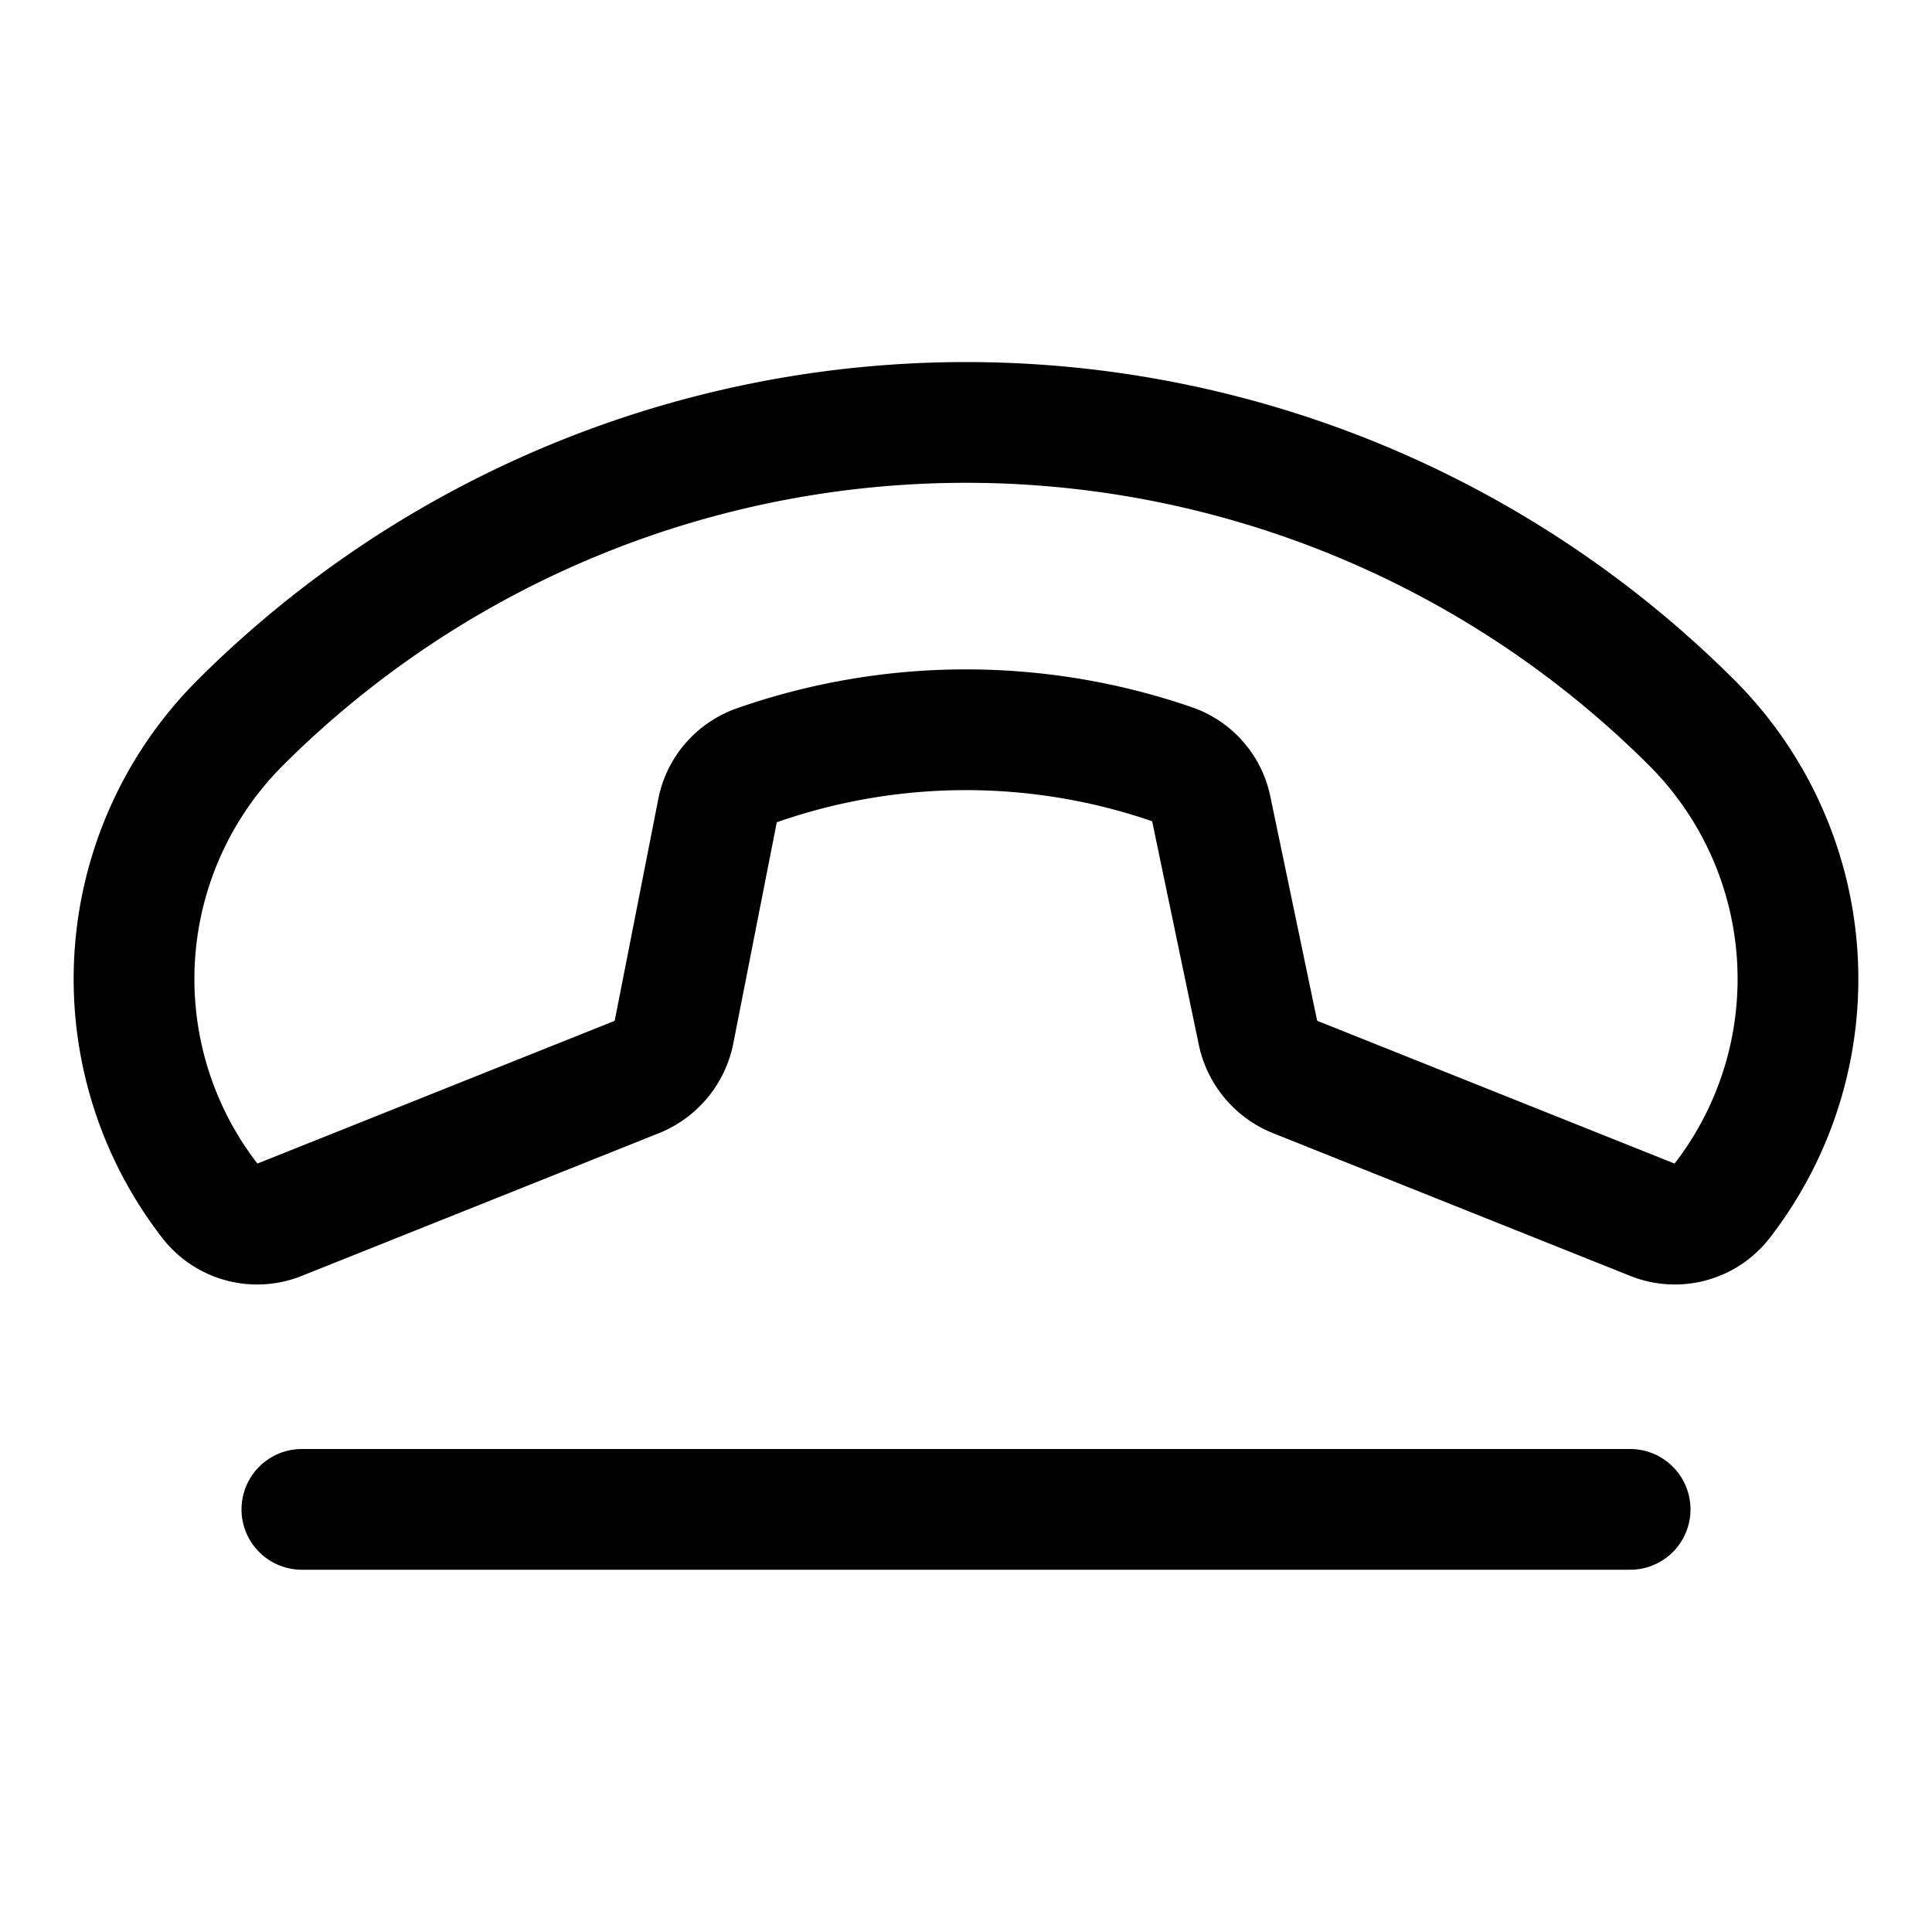
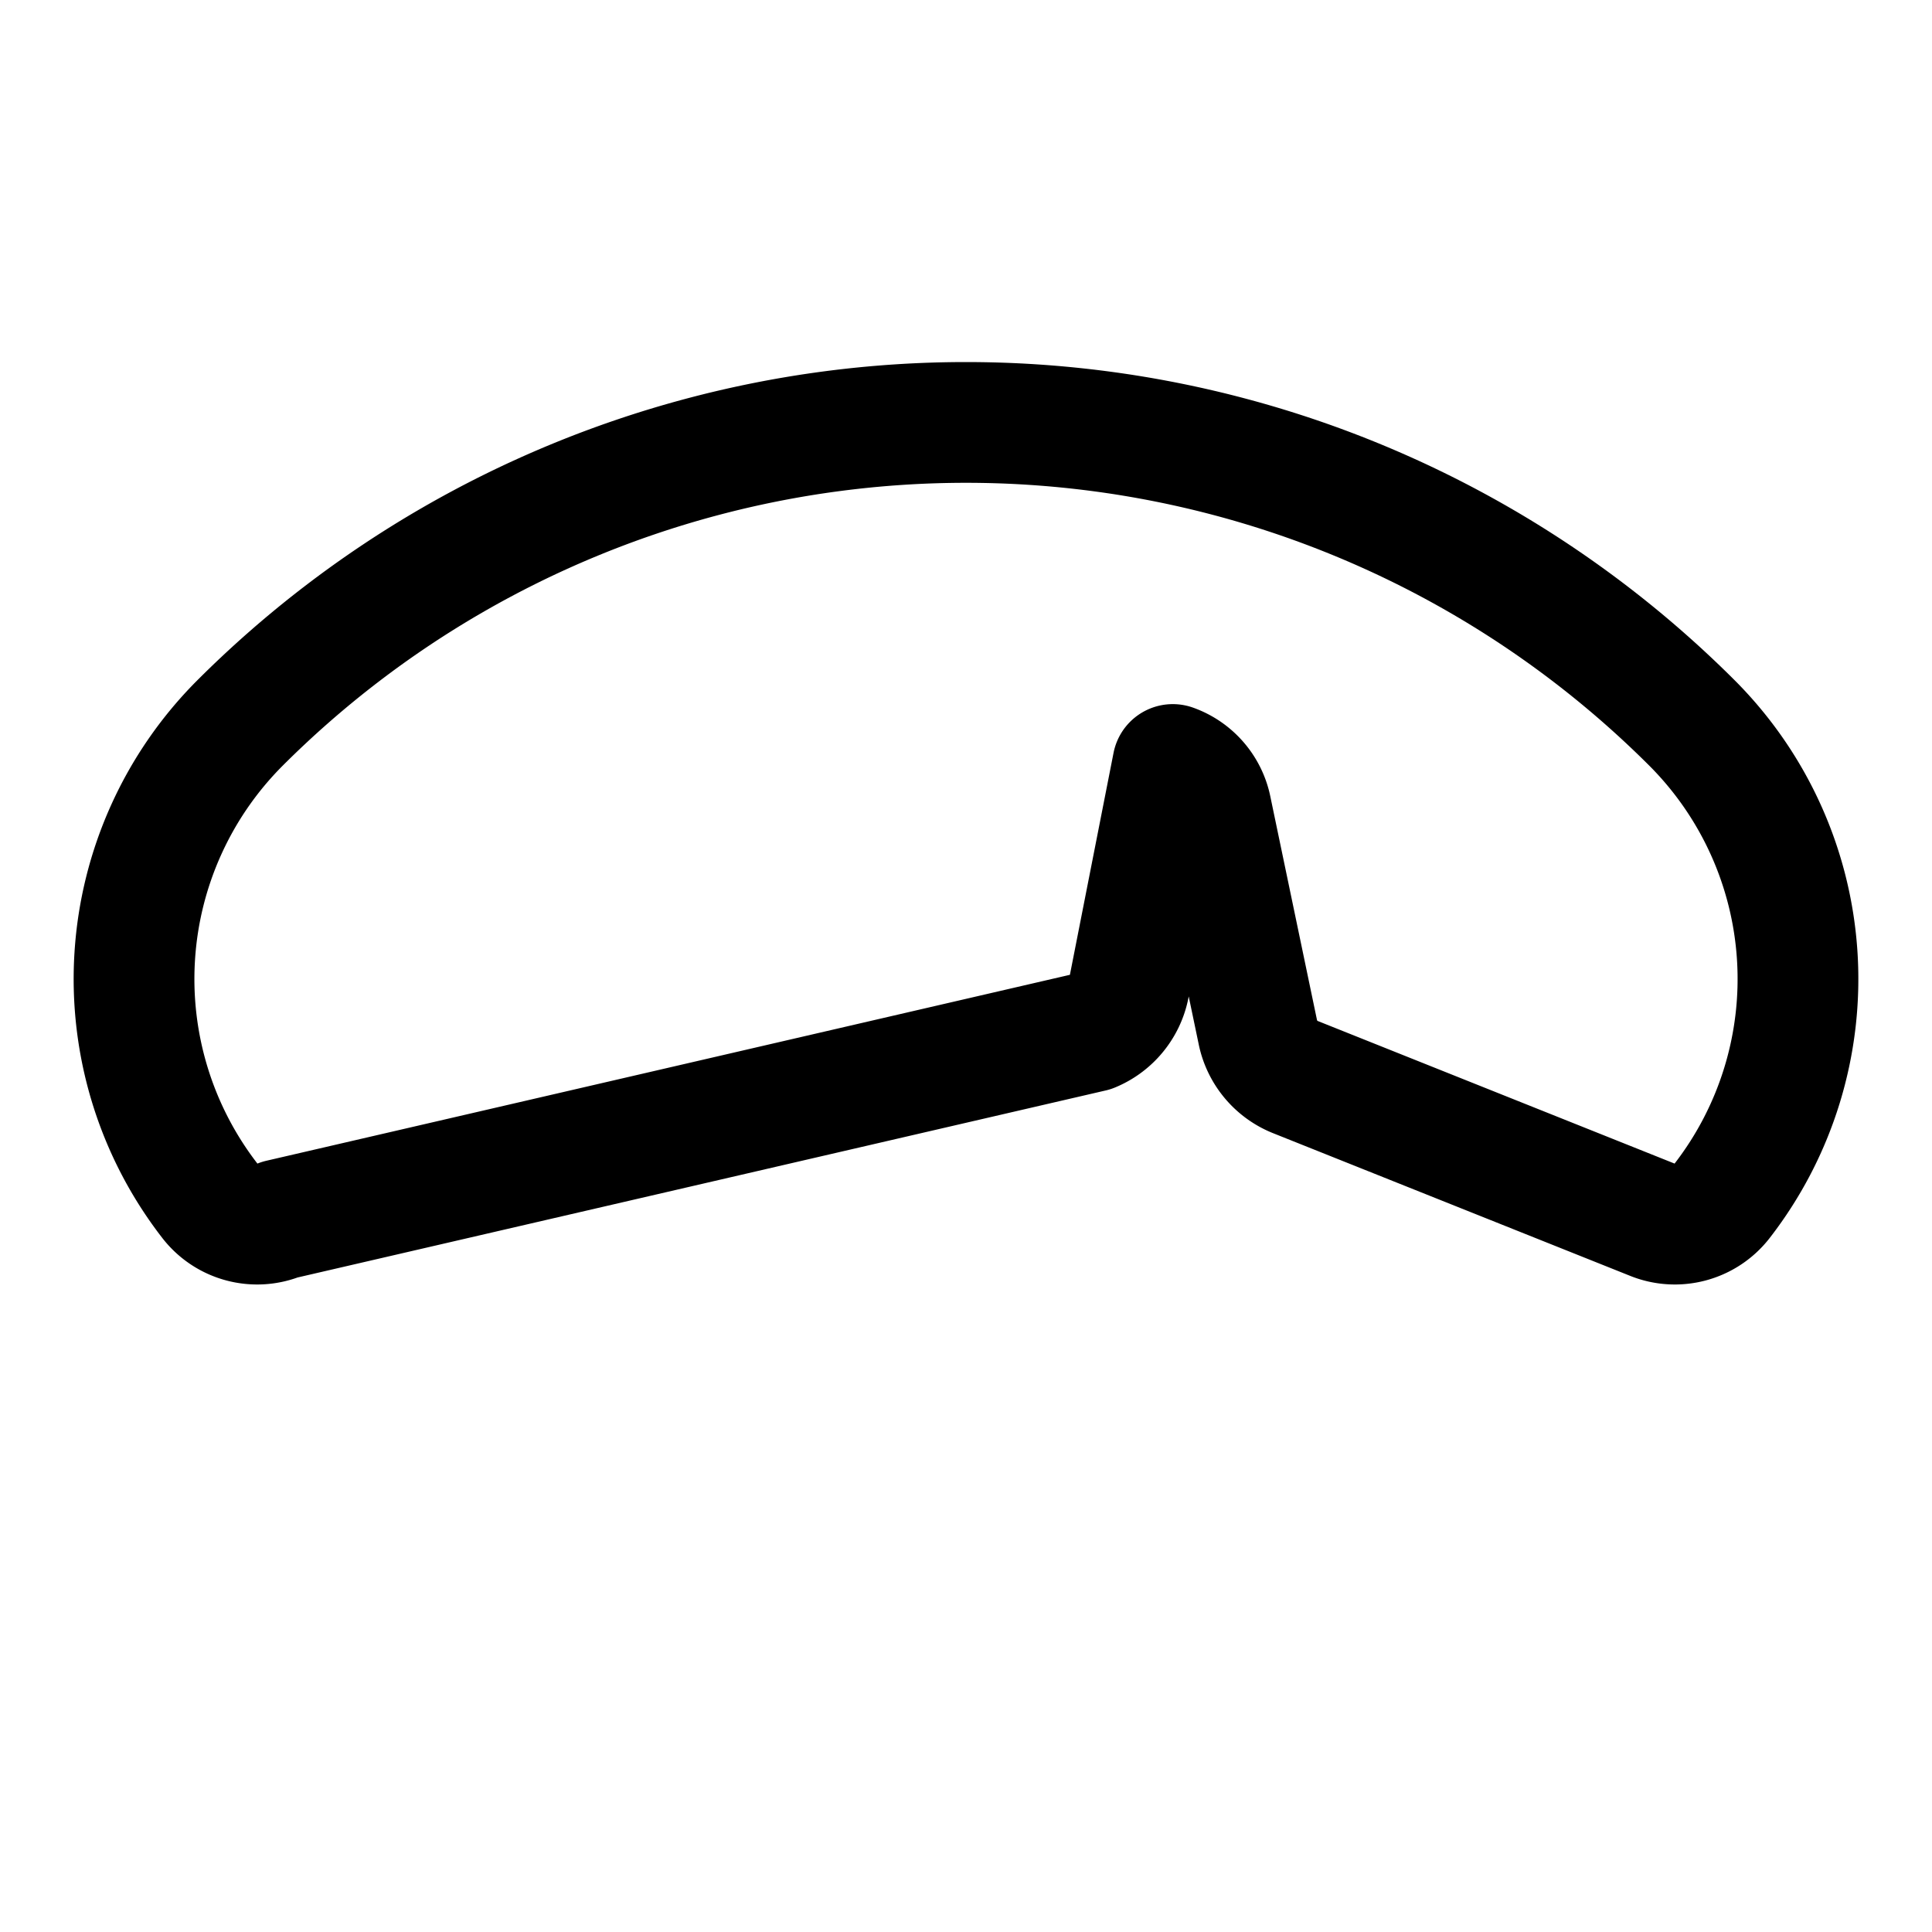
<svg xmlns="http://www.w3.org/2000/svg" viewBox="0 0 256 256">
  <rect width="256" height="256" fill="none" />
-   <path d="M155.4,101.3a83.9,83.9,0,0,0-55.1.1,8,8,0,0,0-5.2,5.9l-5.8,29.5a8.2,8.2,0,0,1-4.9,5.9L37.1,161.6a7.9,7.9,0,0,1-9.3-2.5,48,48,0,0,1,4-63.3,136.1,136.1,0,0,1,192.4,0,48,48,0,0,1,4,63.3,7.9,7.9,0,0,1-9.3,2.5l-47.3-18.9a8.2,8.2,0,0,1-4.9-5.8l-6.2-29.7A7.9,7.9,0,0,0,155.4,101.3Z" fill="none" stroke="#000" stroke-linecap="round" stroke-linejoin="round" stroke-width="16" />
-   <line x1="40" y1="200" x2="216" y2="200" fill="none" stroke="#000" stroke-linecap="round" stroke-linejoin="round" stroke-width="16" />
+   <path d="M155.4,101.3l-5.8,29.5a8.2,8.2,0,0,1-4.9,5.9L37.1,161.6a7.9,7.9,0,0,1-9.3-2.5,48,48,0,0,1,4-63.3,136.1,136.1,0,0,1,192.4,0,48,48,0,0,1,4,63.3,7.9,7.9,0,0,1-9.3,2.5l-47.3-18.9a8.2,8.2,0,0,1-4.9-5.8l-6.2-29.7A7.9,7.9,0,0,0,155.4,101.3Z" fill="none" stroke="#000" stroke-linecap="round" stroke-linejoin="round" stroke-width="16" />
</svg>